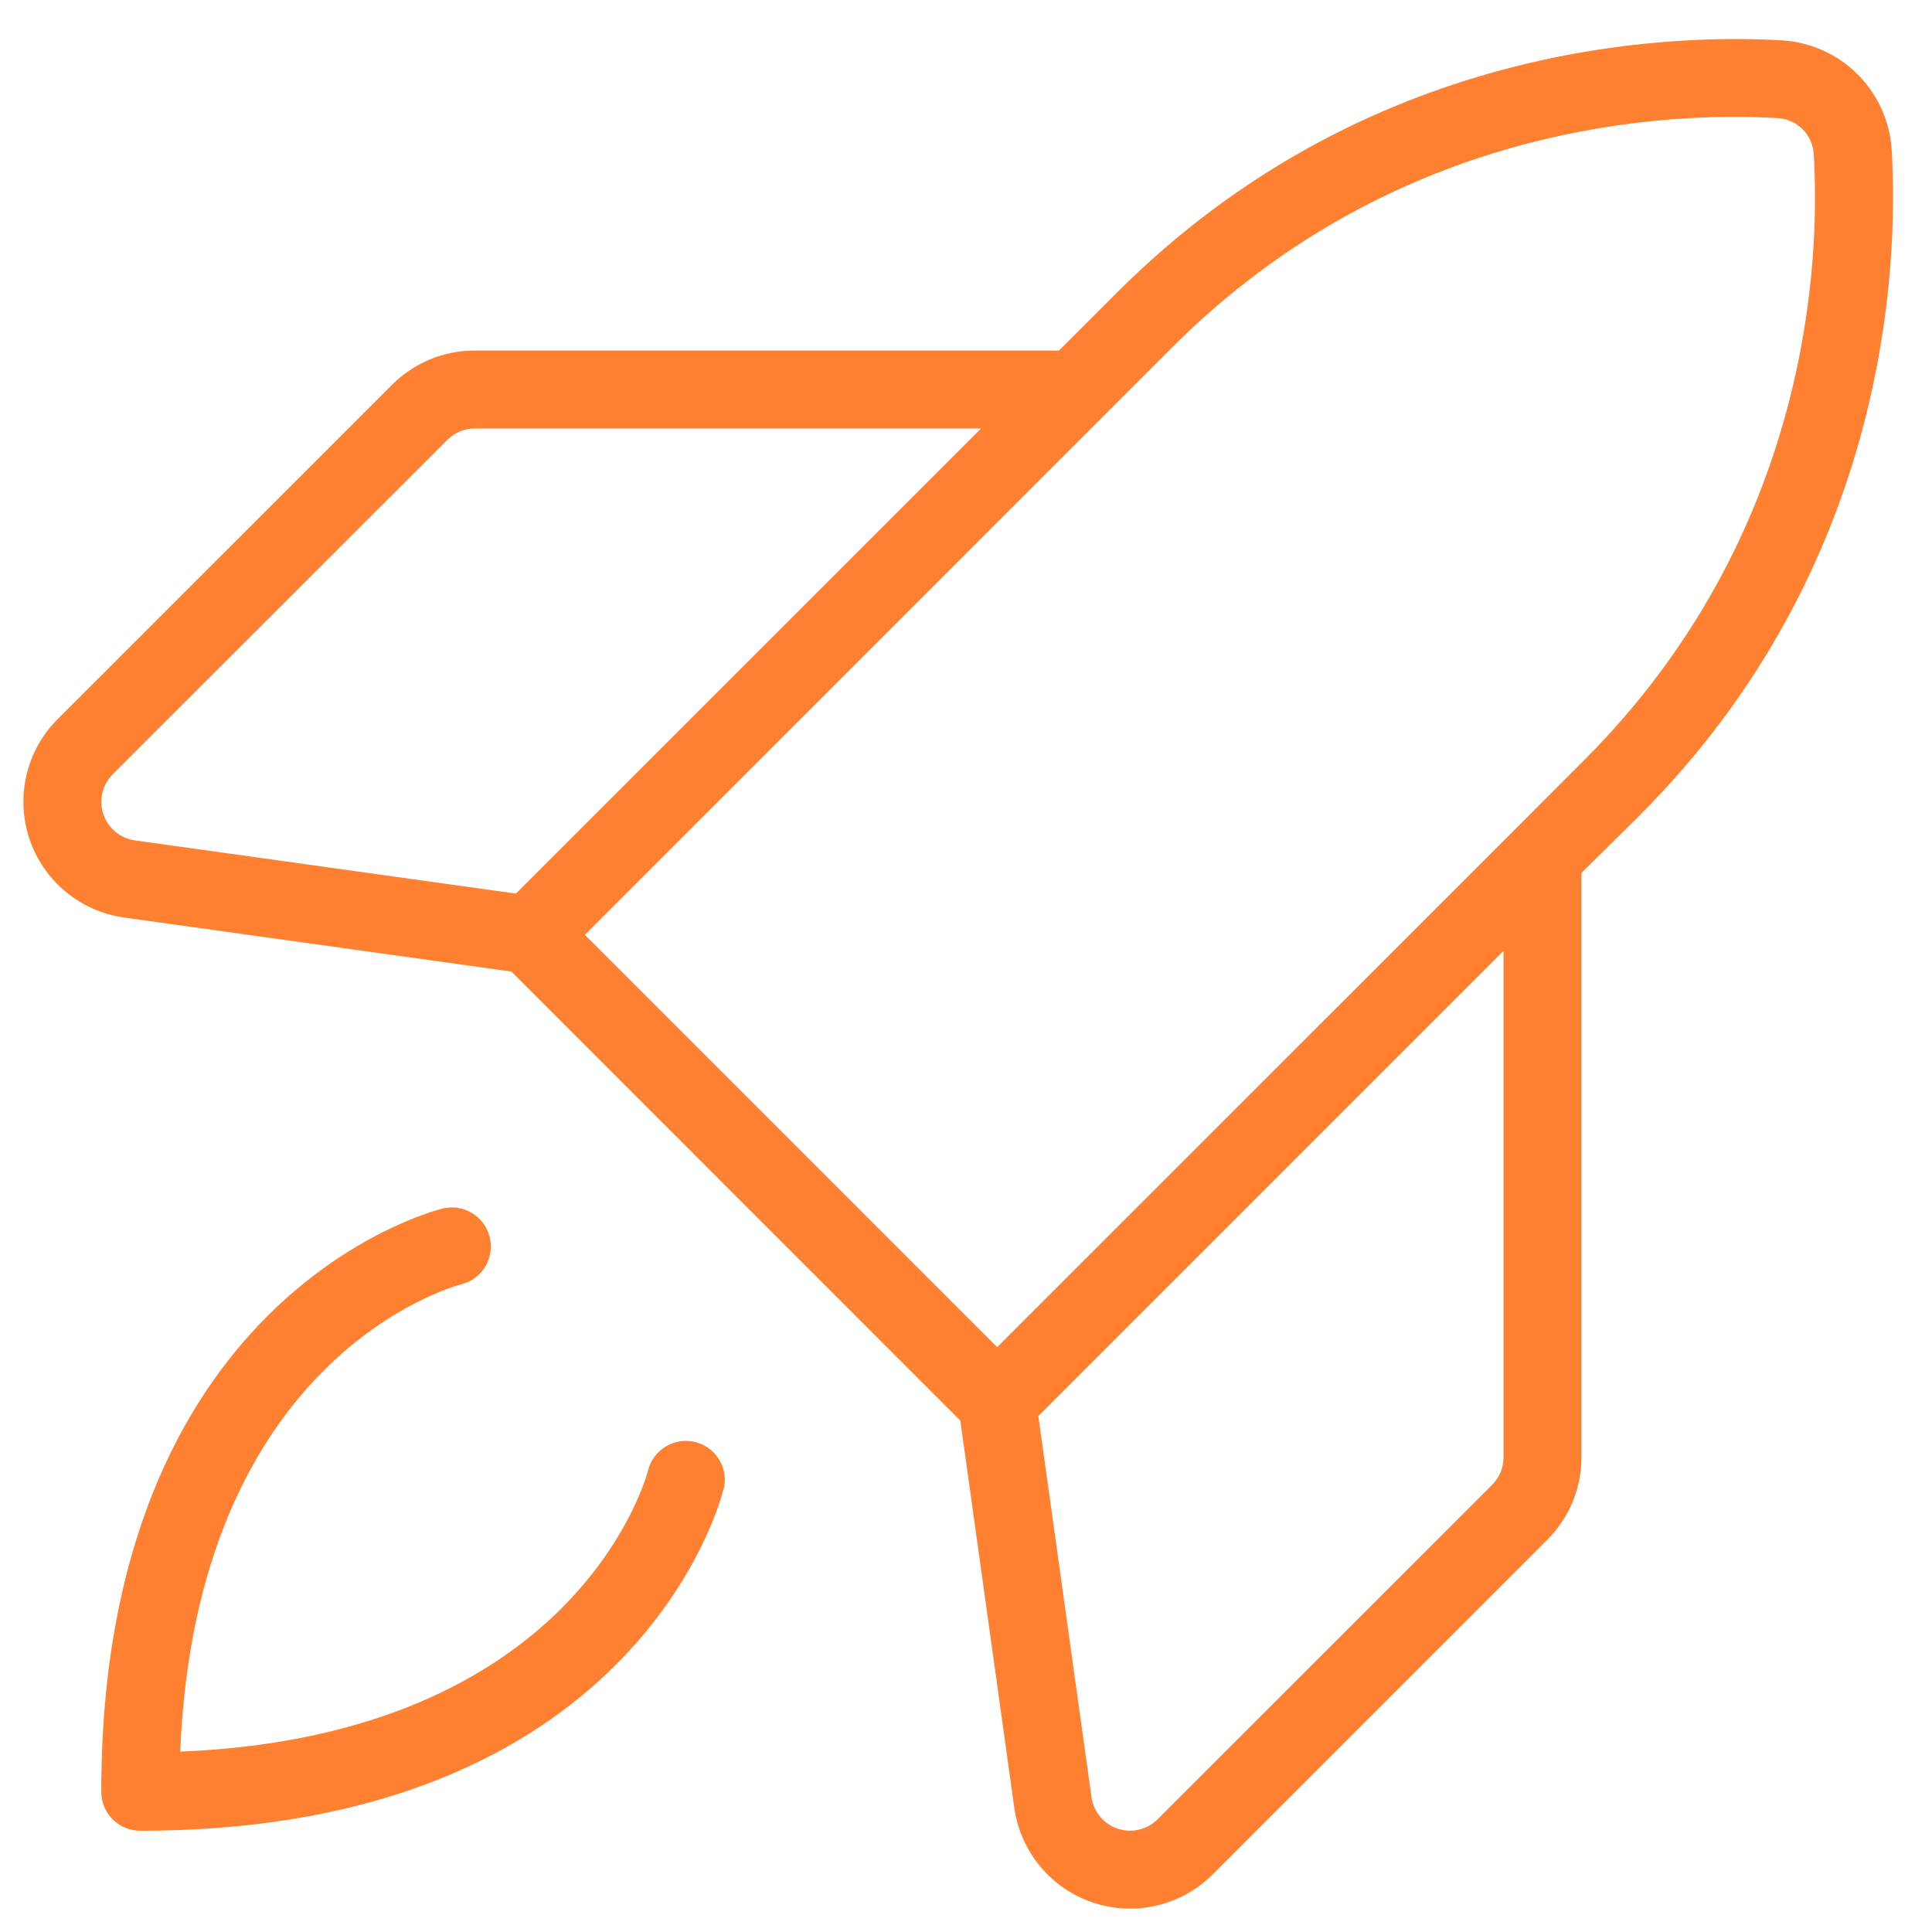
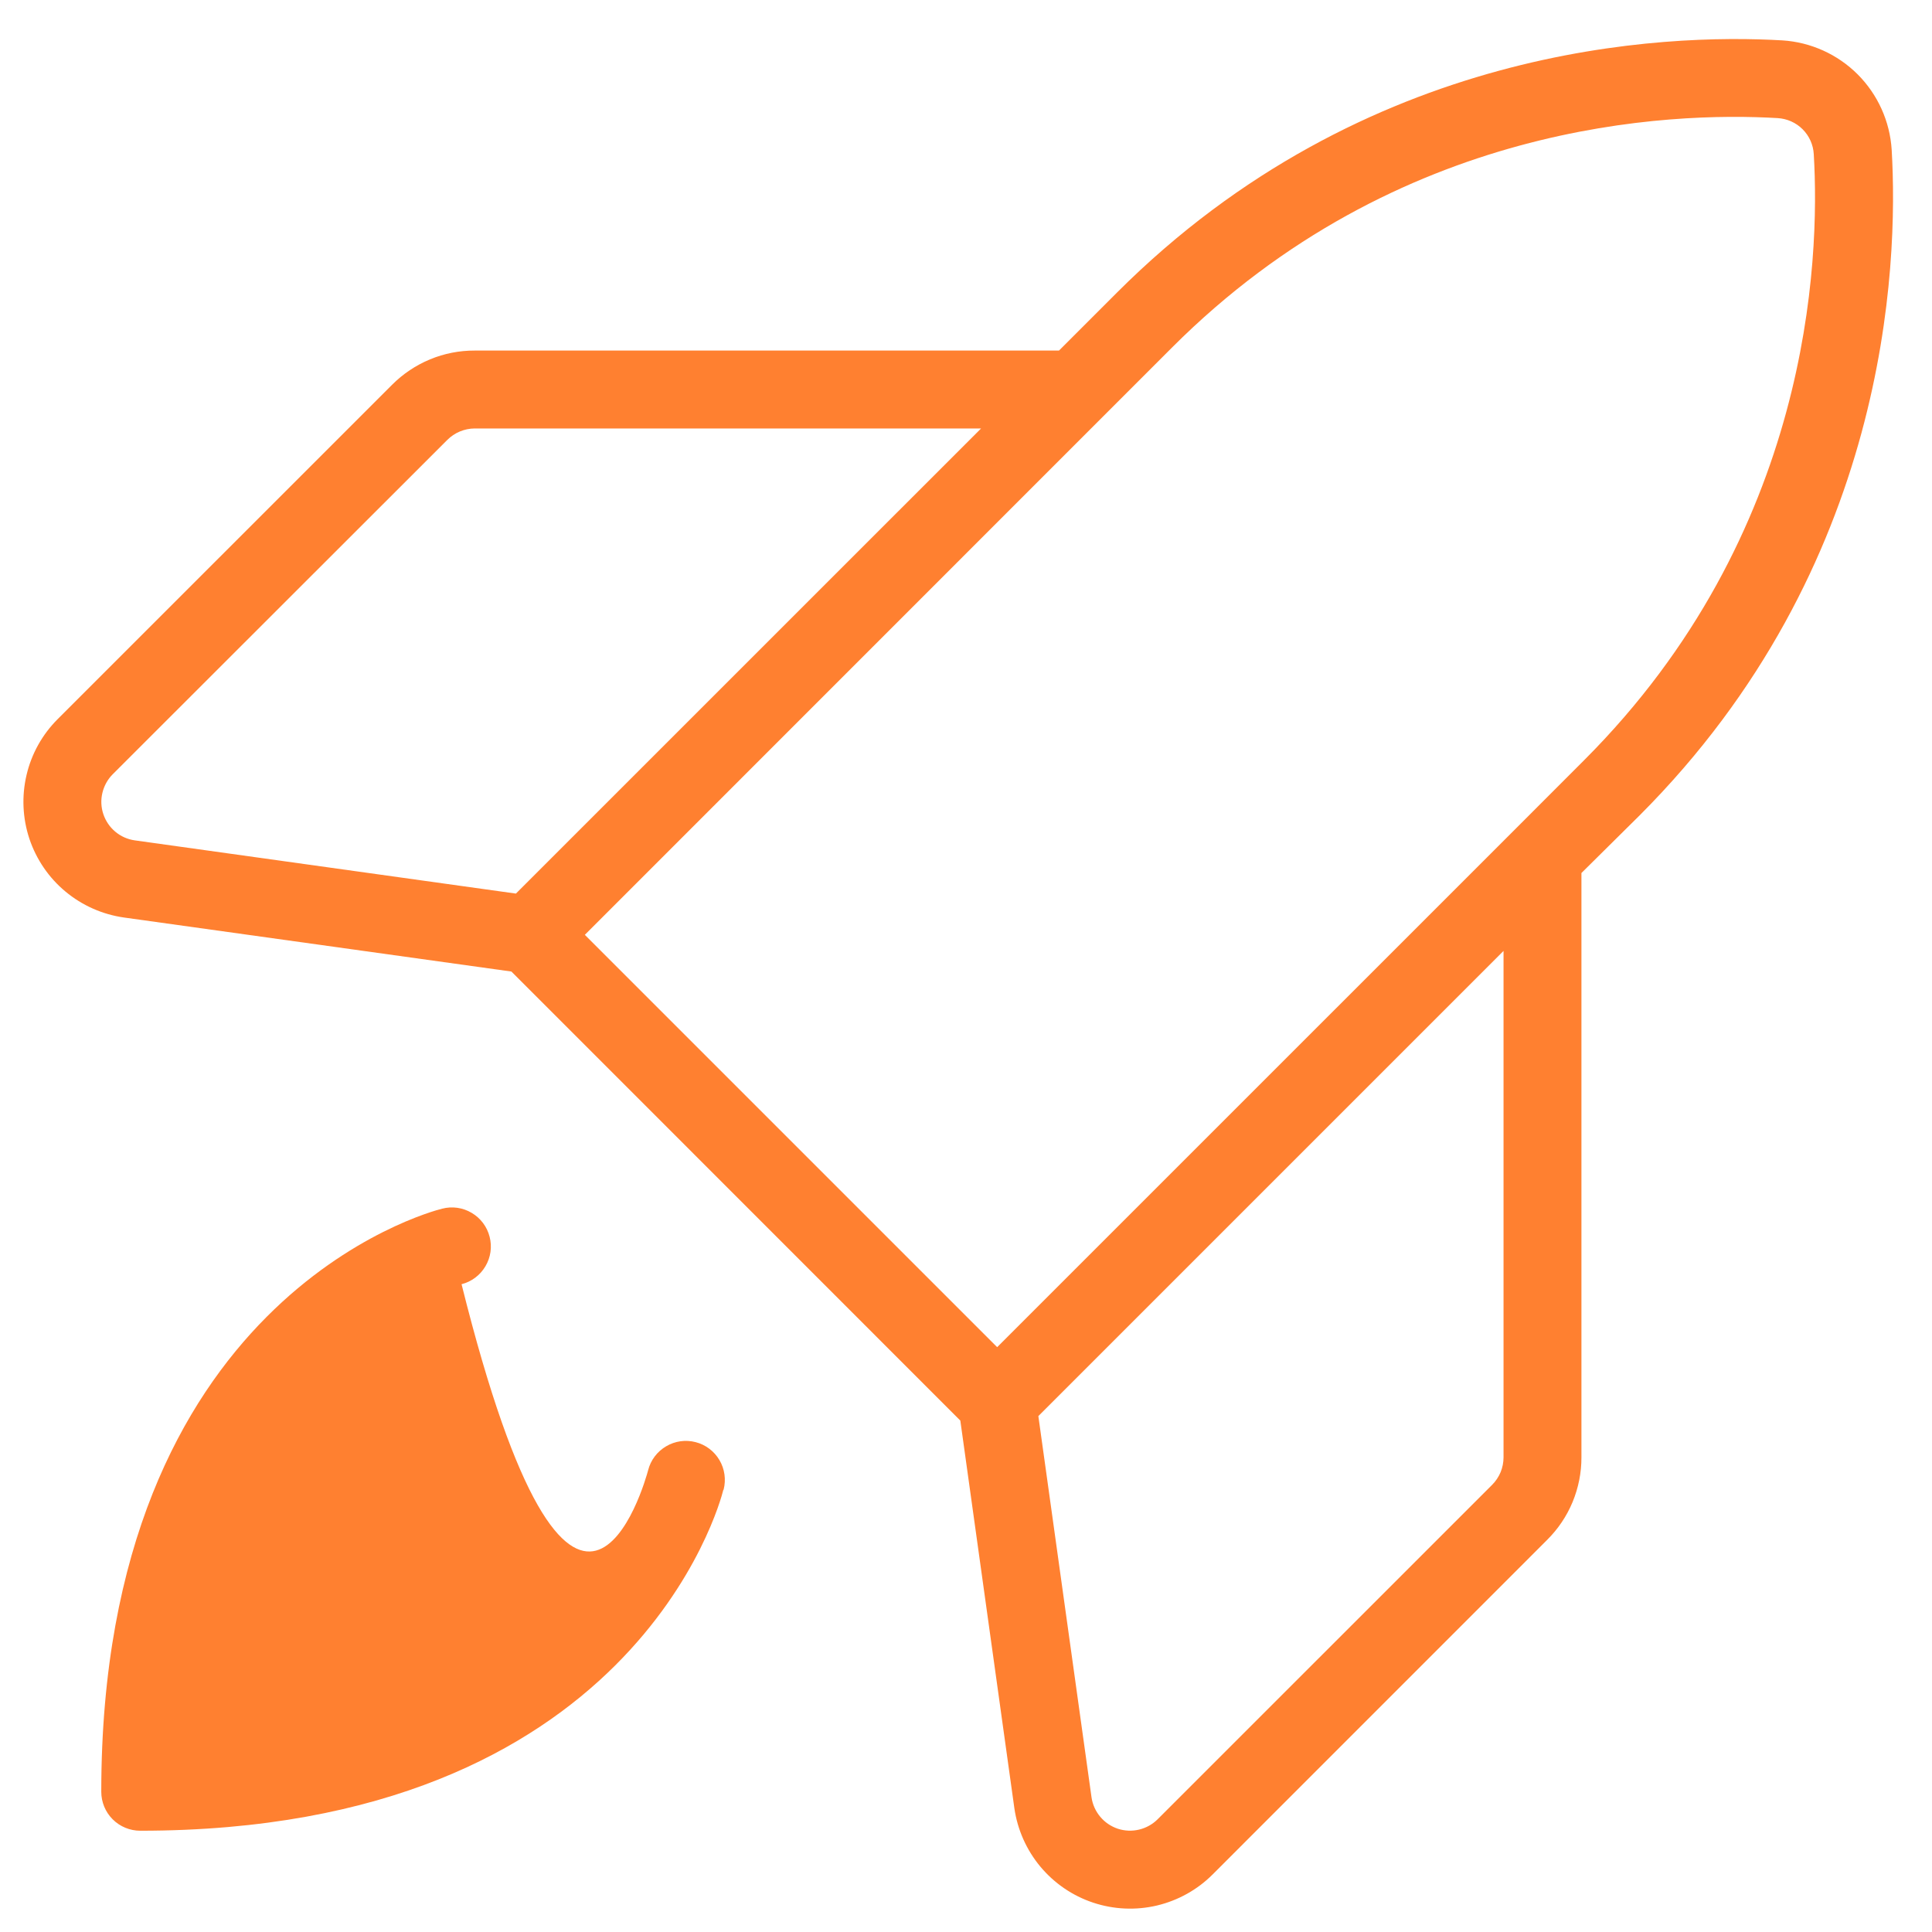
<svg xmlns="http://www.w3.org/2000/svg" width="31" height="31" viewBox="0 0 31 31" fill="none">
-   <path d="M11.606 23.906C11.552 24.13 10.148 29.375 2.25 29.375C2.084 29.375 1.925 29.309 1.808 29.192C1.691 29.075 1.625 28.916 1.625 28.75C1.625 20.853 6.875 19.448 7.094 19.394C7.255 19.352 7.425 19.376 7.568 19.461C7.711 19.545 7.815 19.683 7.856 19.844C7.898 20.005 7.874 20.175 7.789 20.318C7.705 20.461 7.567 20.565 7.406 20.606C7.231 20.652 3.152 21.792 2.892 28.106C9.212 27.847 10.353 23.769 10.4 23.589C10.441 23.428 10.545 23.291 10.688 23.207C10.831 23.122 11.001 23.098 11.162 23.14C11.322 23.181 11.46 23.285 11.544 23.428C11.628 23.57 11.652 23.741 11.611 23.902L11.606 23.906ZM26.312 13.08L25.375 14.008V23.383C25.376 23.629 25.327 23.873 25.233 24.101C25.139 24.328 25 24.534 24.825 24.708L19.459 30.075C19.213 30.322 18.903 30.494 18.564 30.575C18.225 30.655 17.87 30.639 17.54 30.529C17.209 30.419 16.916 30.218 16.693 29.951C16.47 29.683 16.326 29.359 16.276 29.014L15.409 22.794L8.206 15.589L1.989 14.722C1.644 14.673 1.319 14.529 1.051 14.306C0.783 14.084 0.583 13.79 0.472 13.46C0.362 13.129 0.346 12.774 0.426 12.435C0.505 12.096 0.678 11.786 0.925 11.539L6.292 6.173C6.466 5.999 6.672 5.861 6.9 5.766C7.127 5.672 7.371 5.624 7.617 5.625H16.992L17.92 4.697C21.909 0.708 26.717 0.538 28.6 0.648C29.055 0.677 29.485 0.871 29.808 1.194C30.13 1.517 30.324 1.946 30.353 2.402C30.464 4.283 30.294 9.091 26.312 13.08ZM2.162 13.484L8.278 14.338L15.742 6.875H7.617C7.452 6.876 7.293 6.942 7.177 7.059L1.809 12.423C1.727 12.505 1.67 12.609 1.643 12.722C1.616 12.835 1.621 12.953 1.658 13.063C1.695 13.173 1.761 13.271 1.85 13.345C1.939 13.42 2.048 13.468 2.162 13.484ZM24.125 15.258L16.661 22.722L17.514 28.839C17.531 28.954 17.579 29.062 17.654 29.151C17.728 29.24 17.826 29.306 17.936 29.343C18.046 29.379 18.164 29.384 18.277 29.357C18.39 29.33 18.493 29.273 18.575 29.191L23.942 23.825C24 23.767 24.046 23.698 24.078 23.622C24.109 23.546 24.125 23.465 24.125 23.383V15.258ZM25.419 12.197C29.048 8.566 29.205 4.188 29.103 2.475C29.095 2.324 29.031 2.181 28.924 2.074C28.817 1.967 28.674 1.904 28.523 1.895C26.805 1.794 22.43 1.948 18.802 5.58L17.691 6.691L9.384 15L16 21.616L24.309 13.308L25.419 12.197Z" fill="#FF8030" />
+   <path d="M11.606 23.906C11.552 24.13 10.148 29.375 2.25 29.375C2.084 29.375 1.925 29.309 1.808 29.192C1.691 29.075 1.625 28.916 1.625 28.75C1.625 20.853 6.875 19.448 7.094 19.394C7.255 19.352 7.425 19.376 7.568 19.461C7.711 19.545 7.815 19.683 7.856 19.844C7.898 20.005 7.874 20.175 7.789 20.318C7.705 20.461 7.567 20.565 7.406 20.606C9.212 27.847 10.353 23.769 10.4 23.589C10.441 23.428 10.545 23.291 10.688 23.207C10.831 23.122 11.001 23.098 11.162 23.14C11.322 23.181 11.46 23.285 11.544 23.428C11.628 23.57 11.652 23.741 11.611 23.902L11.606 23.906ZM26.312 13.08L25.375 14.008V23.383C25.376 23.629 25.327 23.873 25.233 24.101C25.139 24.328 25 24.534 24.825 24.708L19.459 30.075C19.213 30.322 18.903 30.494 18.564 30.575C18.225 30.655 17.87 30.639 17.54 30.529C17.209 30.419 16.916 30.218 16.693 29.951C16.47 29.683 16.326 29.359 16.276 29.014L15.409 22.794L8.206 15.589L1.989 14.722C1.644 14.673 1.319 14.529 1.051 14.306C0.783 14.084 0.583 13.79 0.472 13.46C0.362 13.129 0.346 12.774 0.426 12.435C0.505 12.096 0.678 11.786 0.925 11.539L6.292 6.173C6.466 5.999 6.672 5.861 6.9 5.766C7.127 5.672 7.371 5.624 7.617 5.625H16.992L17.92 4.697C21.909 0.708 26.717 0.538 28.6 0.648C29.055 0.677 29.485 0.871 29.808 1.194C30.13 1.517 30.324 1.946 30.353 2.402C30.464 4.283 30.294 9.091 26.312 13.08ZM2.162 13.484L8.278 14.338L15.742 6.875H7.617C7.452 6.876 7.293 6.942 7.177 7.059L1.809 12.423C1.727 12.505 1.67 12.609 1.643 12.722C1.616 12.835 1.621 12.953 1.658 13.063C1.695 13.173 1.761 13.271 1.85 13.345C1.939 13.42 2.048 13.468 2.162 13.484ZM24.125 15.258L16.661 22.722L17.514 28.839C17.531 28.954 17.579 29.062 17.654 29.151C17.728 29.24 17.826 29.306 17.936 29.343C18.046 29.379 18.164 29.384 18.277 29.357C18.39 29.33 18.493 29.273 18.575 29.191L23.942 23.825C24 23.767 24.046 23.698 24.078 23.622C24.109 23.546 24.125 23.465 24.125 23.383V15.258ZM25.419 12.197C29.048 8.566 29.205 4.188 29.103 2.475C29.095 2.324 29.031 2.181 28.924 2.074C28.817 1.967 28.674 1.904 28.523 1.895C26.805 1.794 22.43 1.948 18.802 5.58L17.691 6.691L9.384 15L16 21.616L24.309 13.308L25.419 12.197Z" fill="#FF8030" />
</svg>